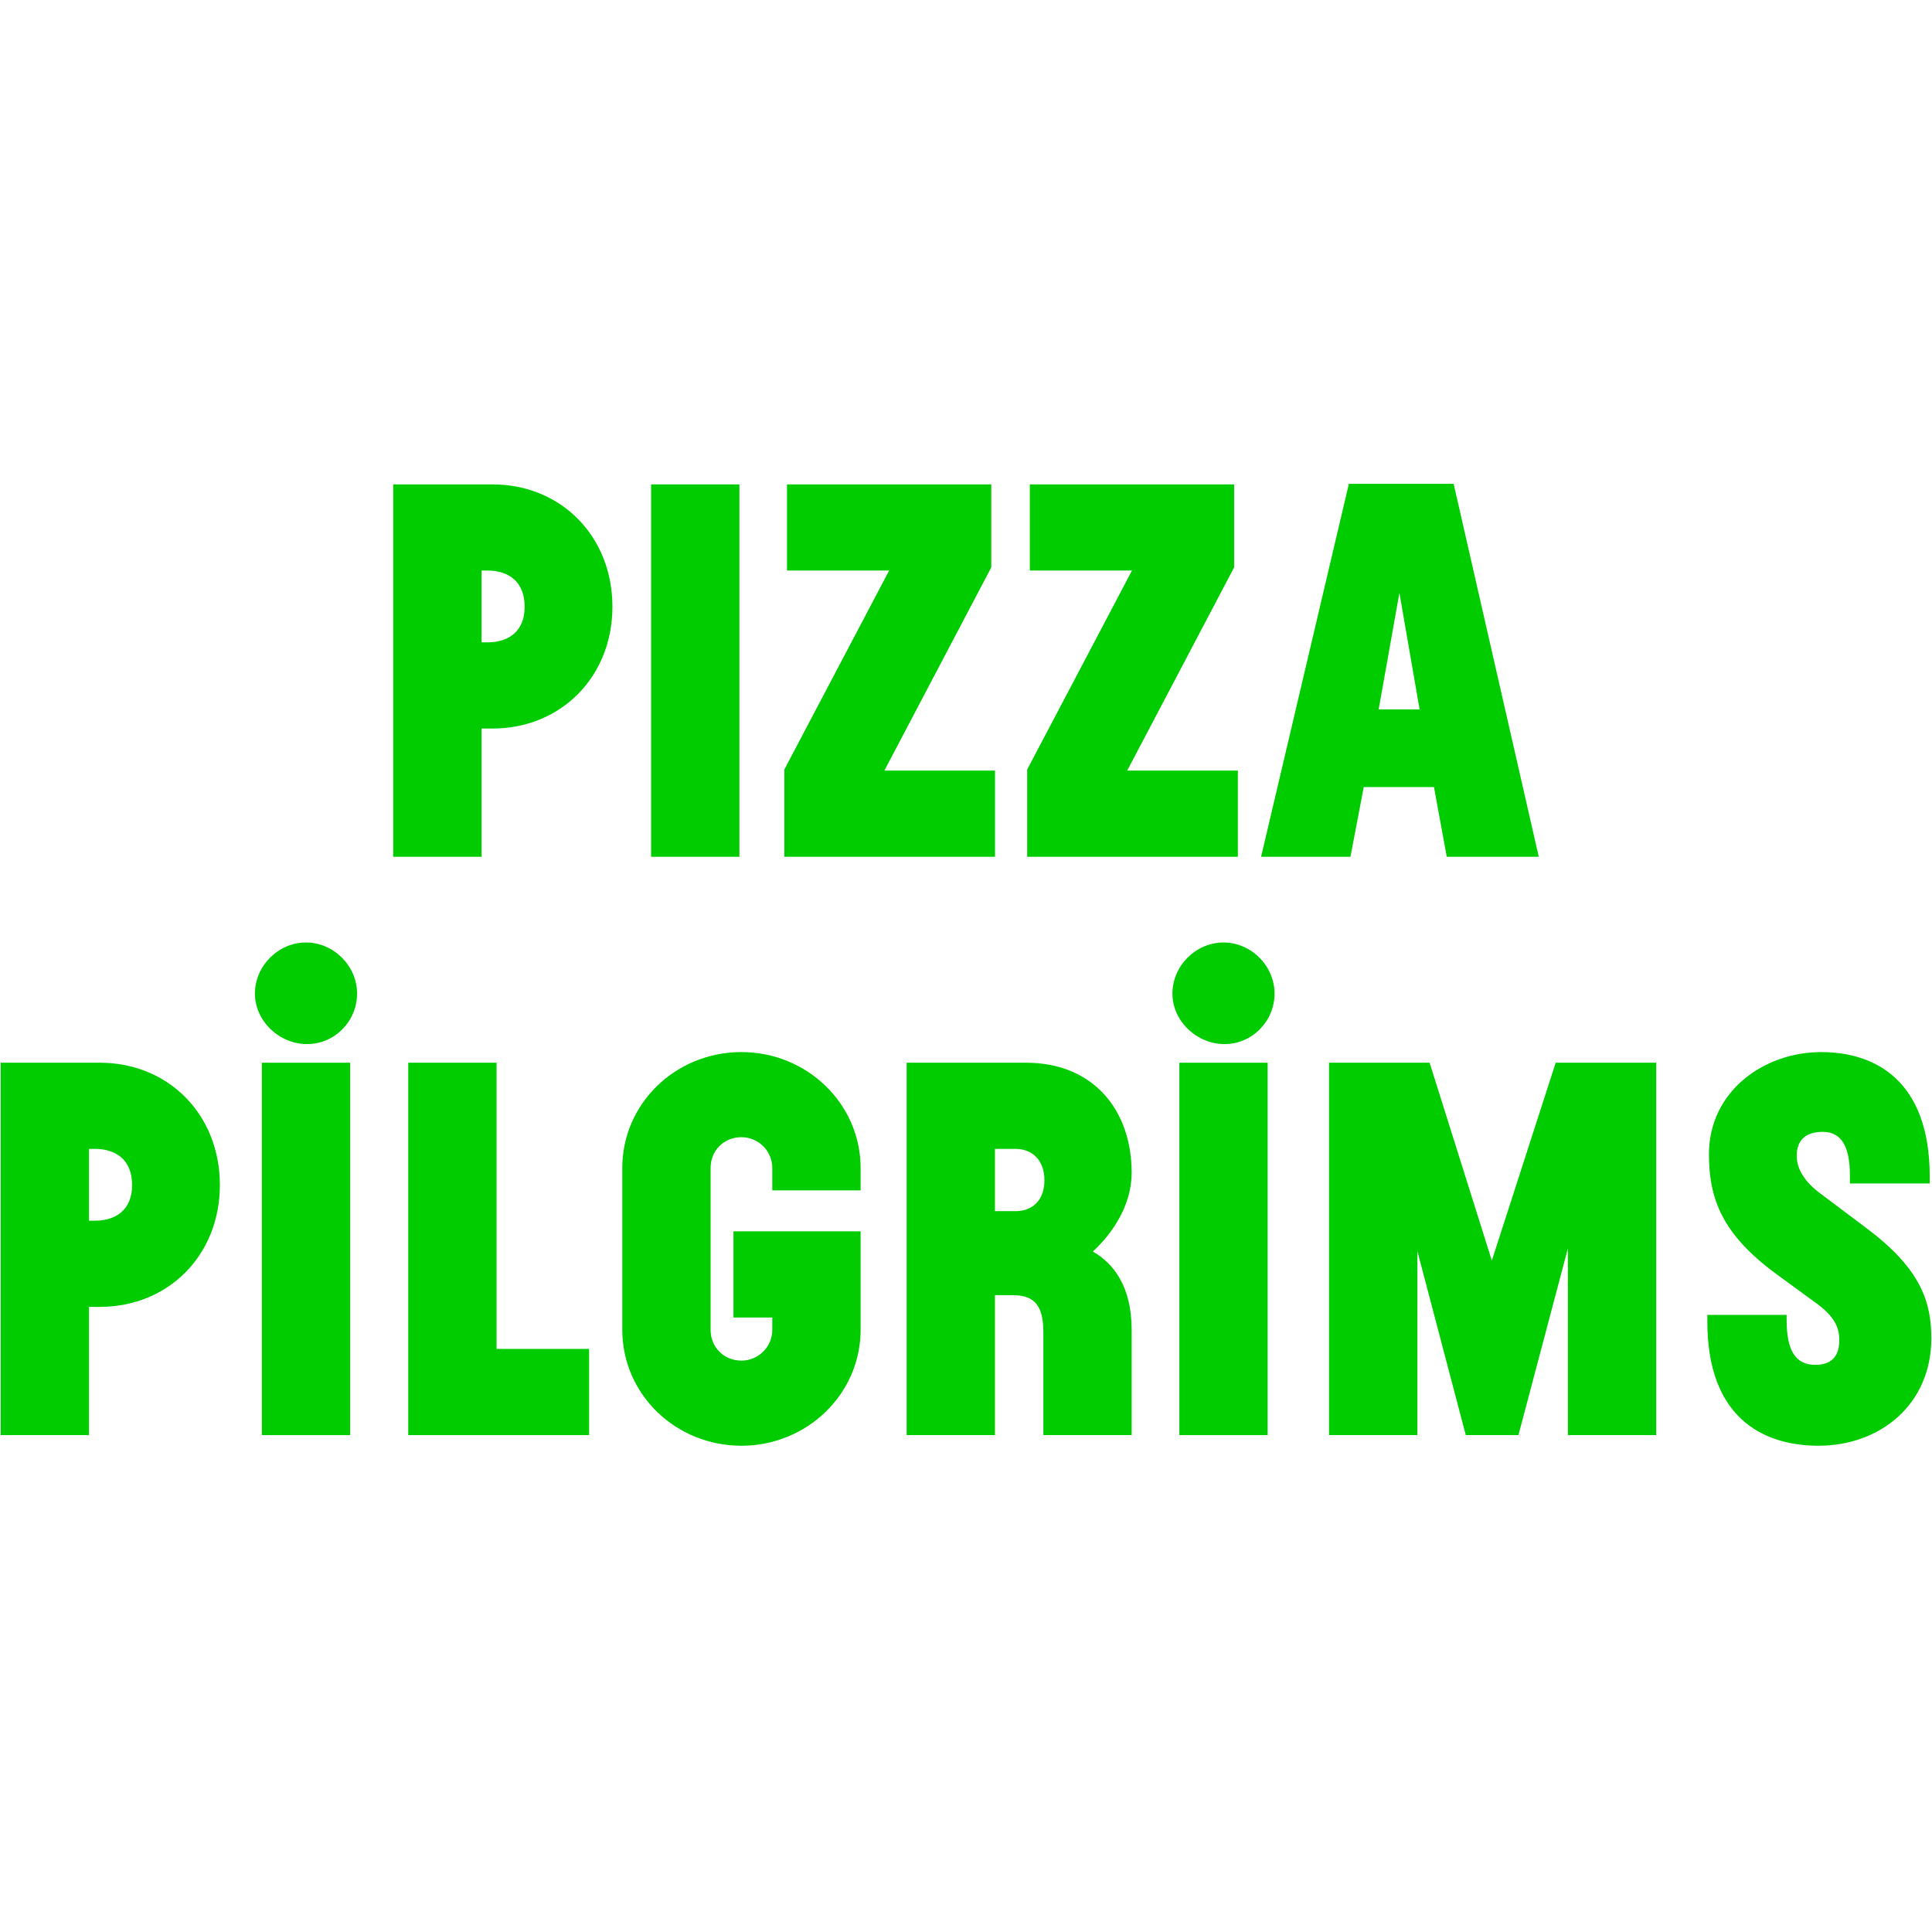
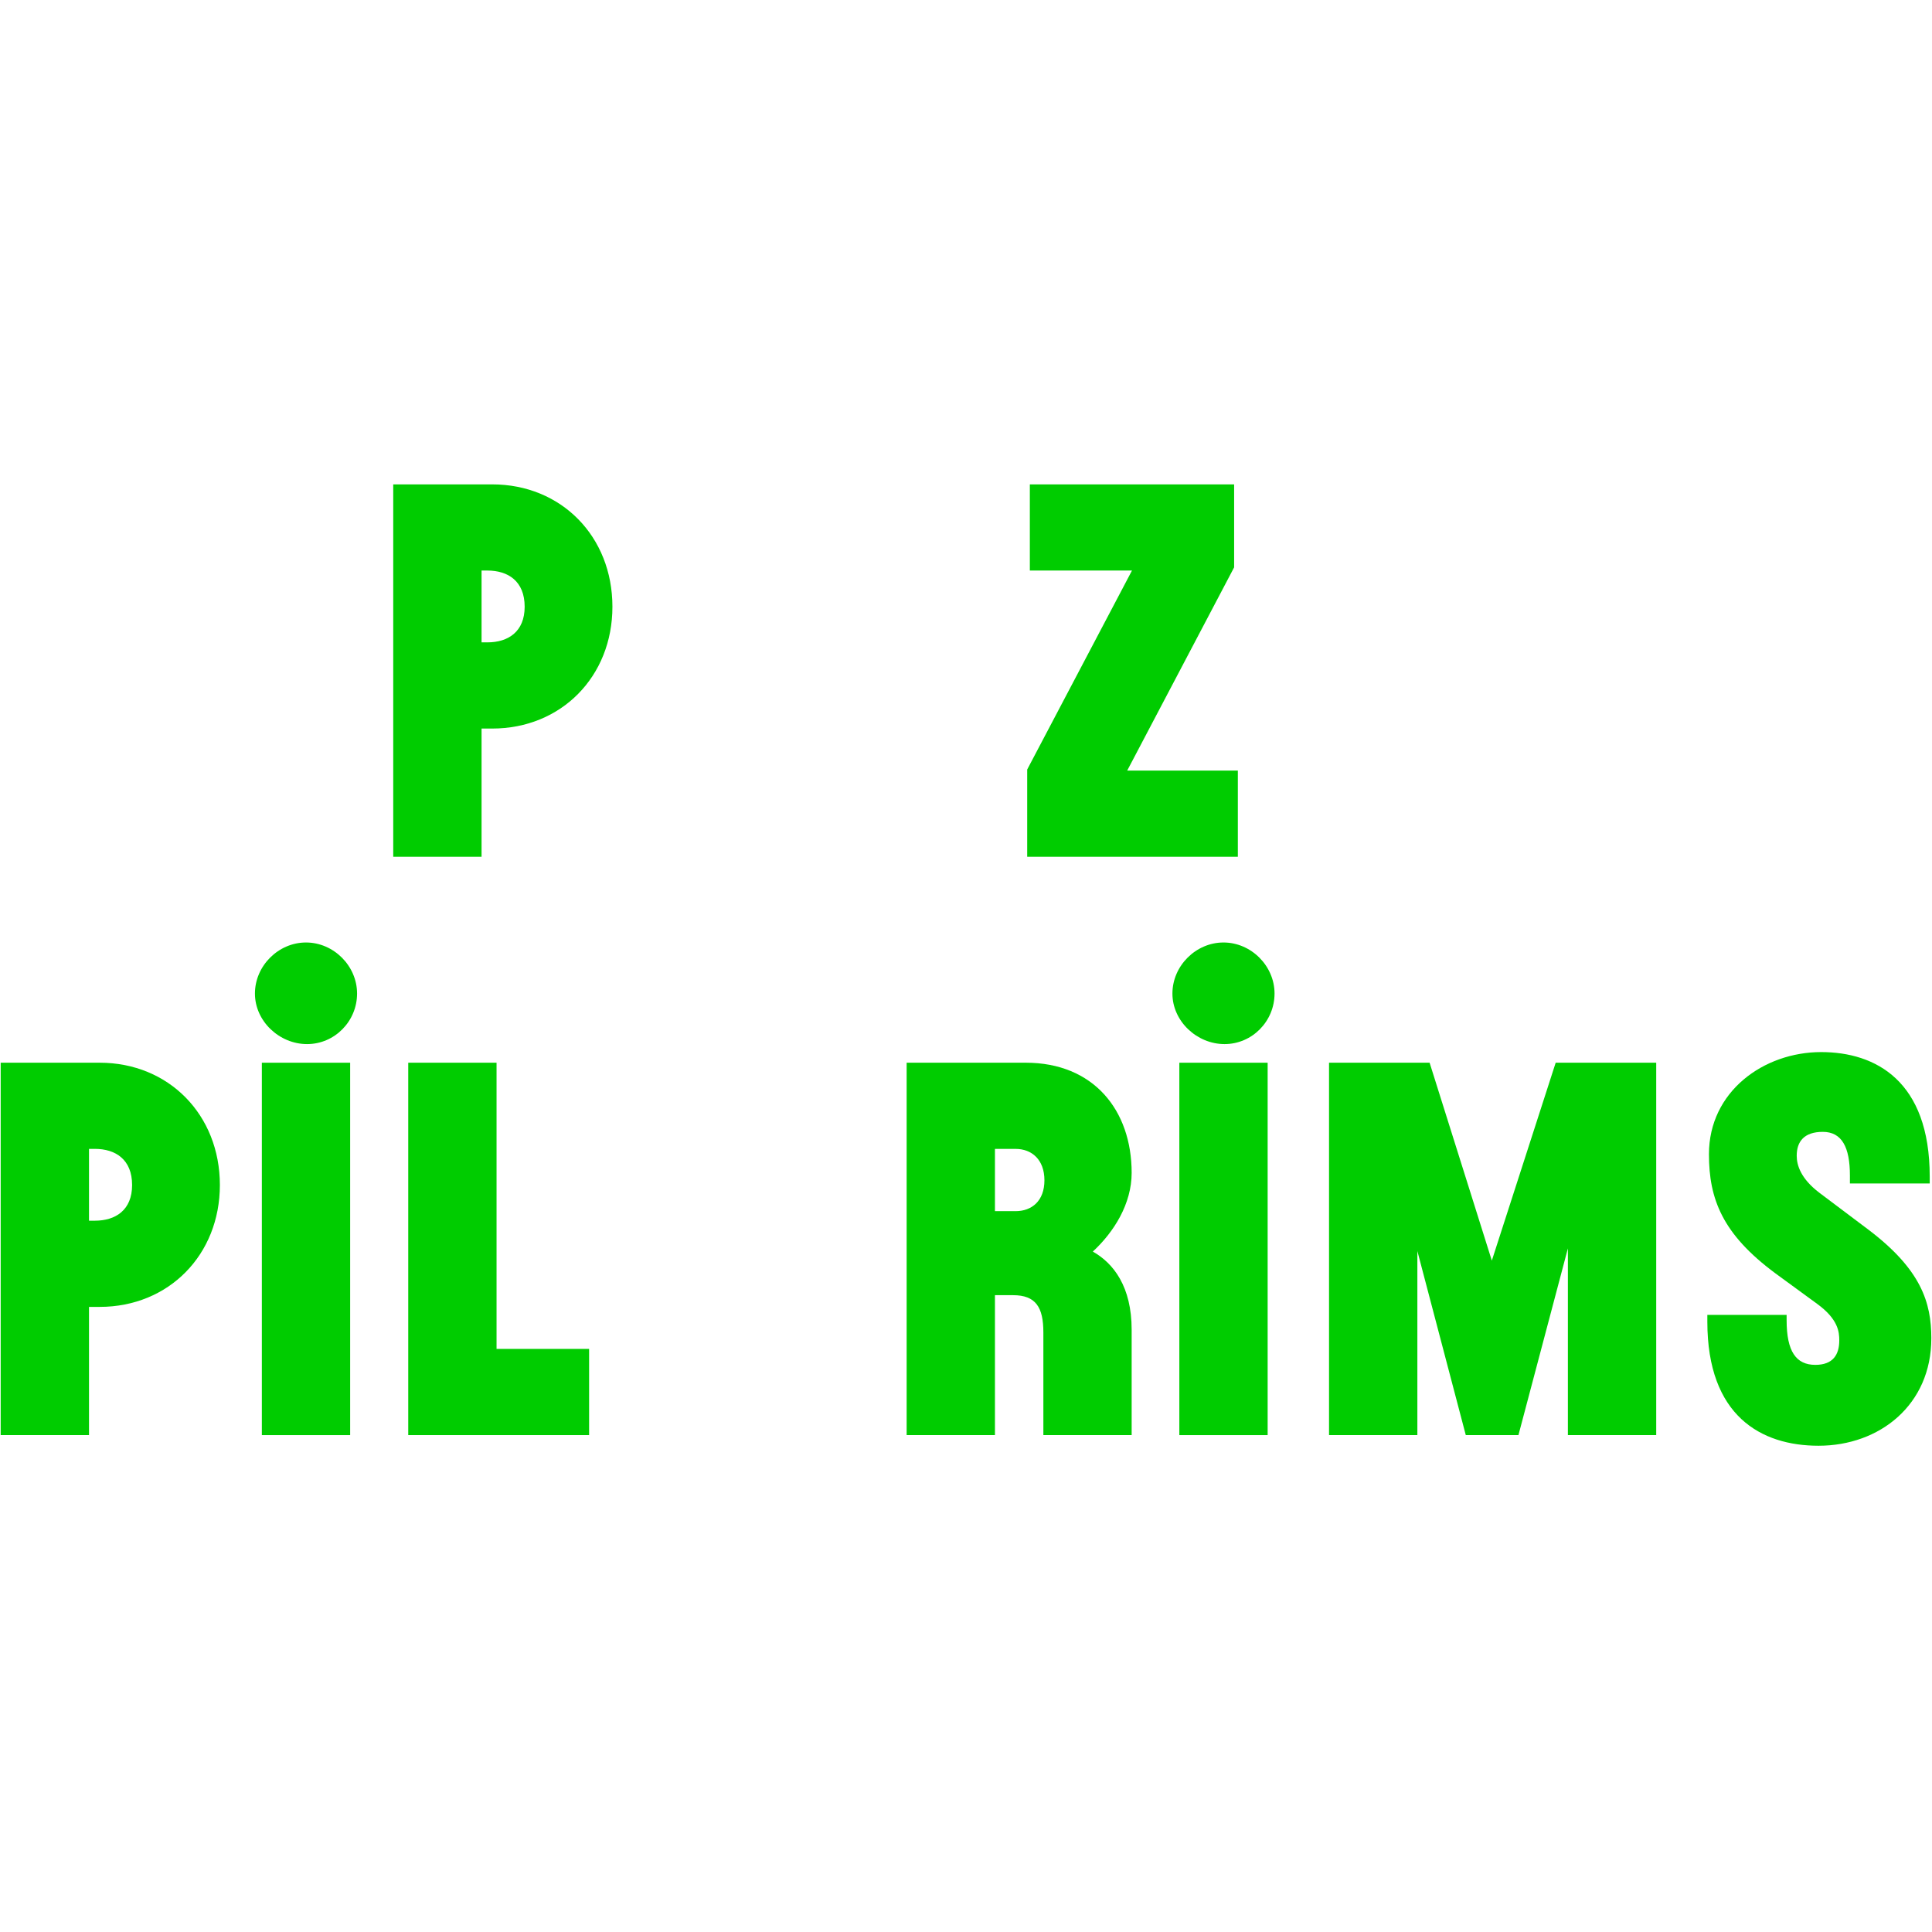
<svg xmlns="http://www.w3.org/2000/svg" width="160px" height="160px" viewBox="0 0 160 160" version="1.1">
  <title>Vendors/PizzaPilgrims</title>
  <g id="Vendors/PizzaPilgrims" stroke="none" stroke-width="1" fill="none" fill-rule="evenodd">
    <g id="PizzaPilgrims" transform="translate(0, 40)" fill="#00CC00" fill-rule="nonzero">
      <g id="Group" transform="translate(32.456, 0)">
        <path d="M7.909,13.198 L7.425,13.198 L7.425,7.25 L7.909,7.25 C9.626,7.25 10.994,8.133 10.994,10.246 C10.994,12.317 9.626,13.198 7.909,13.198 M8.305,0.114 L0.11,0.114 L0.11,30.954 L7.425,30.954 L7.425,20.336 L8.305,20.336 C14.032,20.336 18.262,16.019 18.262,10.246 C18.262,4.431 14.032,0.114 8.305,0.114" id="Shape" />
-         <rect id="Rectangle" x="21.465" y="0.115" width="7.313" height="30.84" />
-         <polygon id="Path" points="49.638 6.987 49.638 0.114 32.72 0.114 32.72 7.25 41.179 7.25 32.501 23.728 32.501 30.954 49.946 30.954 49.946 23.816 40.783 23.816" />
        <polygon id="Path" points="69.749 6.987 69.749 0.114 52.831 0.114 52.831 7.25 61.29 7.25 52.612 23.728 52.612 30.954 70.057 30.954 70.057 23.816 60.894 23.816" />
-         <path d="M81.718,18.749 L83.437,9.102 L85.11,18.749 L81.718,18.749 Z M79.251,0.07 L71.982,30.954 L79.383,30.954 L80.483,25.182 L86.3,25.182 L87.358,30.954 L94.978,30.954 L87.929,0.07 L79.251,0.07 Z" id="Shape" />
      </g>
      <g id="Group" transform="translate(0, 37.895)">
        <g>
          <path d="M7.856,23.198 L7.371,23.198 L7.371,17.25 L7.856,17.25 C9.573,17.25 10.94,18.133 10.94,20.246 C10.94,22.317 9.573,23.198 7.856,23.198 M8.252,10.114 L0.056,10.114 L0.056,40.954 L7.371,40.954 L7.371,30.336 L8.252,30.336 C13.978,30.336 18.209,26.019 18.209,20.246 C18.209,14.431 13.978,10.114 8.252,10.114" id="Shape" />
          <path d="M25.341,0.158 C23.051,0.158 21.113,2.096 21.113,4.386 C21.113,6.678 23.137,8.572 25.429,8.572 C27.72,8.572 29.571,6.678 29.571,4.386 C29.571,2.096 27.631,0.158 25.341,0.158" id="Path" />
        </g>
        <rect id="Rectangle" x="21.685" y="10.115" width="7.313" height="30.84" />
        <polygon id="Path" points="41.122 10.114 33.809 10.114 33.809 40.954 48.787 40.954 48.787 33.816 41.122 33.816" />
        <g transform="translate(51.404, 9.123)">
-           <path d="M10,0.11 C4.537,0.11 0.131,4.383 0.131,9.715 L0.131,23.109 C0.131,28.439 4.537,32.712 10,32.712 C15.418,32.712 19.868,28.439 19.868,23.109 L19.868,14.957 L9.338,14.957 L9.338,22.095 L12.555,22.095 L12.555,23.109 C12.555,24.518 11.409,25.662 10,25.662 C8.546,25.662 7.444,24.562 7.444,23.109 L7.444,9.715 C7.444,8.26 8.546,7.16 10,7.16 C11.409,7.16 12.555,8.304 12.555,9.715 L12.555,11.565 L19.868,11.565 L19.868,9.715 C19.868,4.383 15.418,0.11 10,0.11" id="Path" />
          <path d="M32.71,13.284 L30.993,13.284 L30.993,8.129 L32.71,8.129 C34.033,8.129 35.091,9.009 35.091,10.729 C35.091,12.446 34.033,13.284 32.71,13.284 M42.315,10.111 C42.315,4.912 39.145,0.991 33.549,0.991 L23.68,0.991 L23.68,31.831 L30.993,31.831 L30.993,20.243 L32.491,20.243 C34.385,20.243 35.003,21.256 35.003,23.327 L35.003,31.831 L42.315,31.831 L42.315,23.108 C42.315,19.539 40.817,17.601 39.098,16.632 C40.862,15.001 42.315,12.667 42.315,10.111" id="Shape" />
        </g>
        <rect id="Rectangle" x="97.668" y="10.115" width="7.313" height="30.84" />
        <path d="M101.324,0.158 C99.034,0.158 97.095,2.096 97.095,4.386 C97.095,6.678 99.12,8.572 101.412,8.572 C103.702,8.572 105.552,6.678 105.552,4.386 C105.552,2.096 103.616,0.158 101.324,0.158" id="Path" />
        <polygon id="Path" points="123.547 26.503 118.394 10.114 110.065 10.114 110.065 40.954 117.38 40.954 117.38 25.711 121.39 40.954 125.751 40.954 129.846 25.49 129.846 40.954 137.161 40.954 137.161 10.114 128.835 10.114" />
        <path d="M154.744,23.948 L150.646,20.864 C149.148,19.717 148.796,18.618 148.796,17.823 C148.796,16.635 149.414,15.841 150.956,15.841 C152.54,15.841 153.202,17.12 153.202,19.454 L153.202,20.116 L159.811,20.116 L159.811,19.543 C159.811,11.612 155.317,9.234 150.823,9.234 C146.066,9.234 141.528,12.493 141.528,17.693 C141.528,21.392 142.63,24.3 147.035,27.561 L150.471,30.073 C152.233,31.349 152.321,32.407 152.321,33.113 C152.321,34.301 151.792,35.137 150.339,35.137 C148.752,35.137 147.96,34.035 147.96,31.438 L147.96,30.997 L141.395,30.997 L141.395,31.568 C141.395,39.368 145.845,41.835 150.604,41.835 C155.669,41.835 159.944,38.443 159.944,32.936 C159.944,29.984 159.105,27.251 154.744,23.948" id="Path" />
      </g>
    </g>
  </g>
</svg>